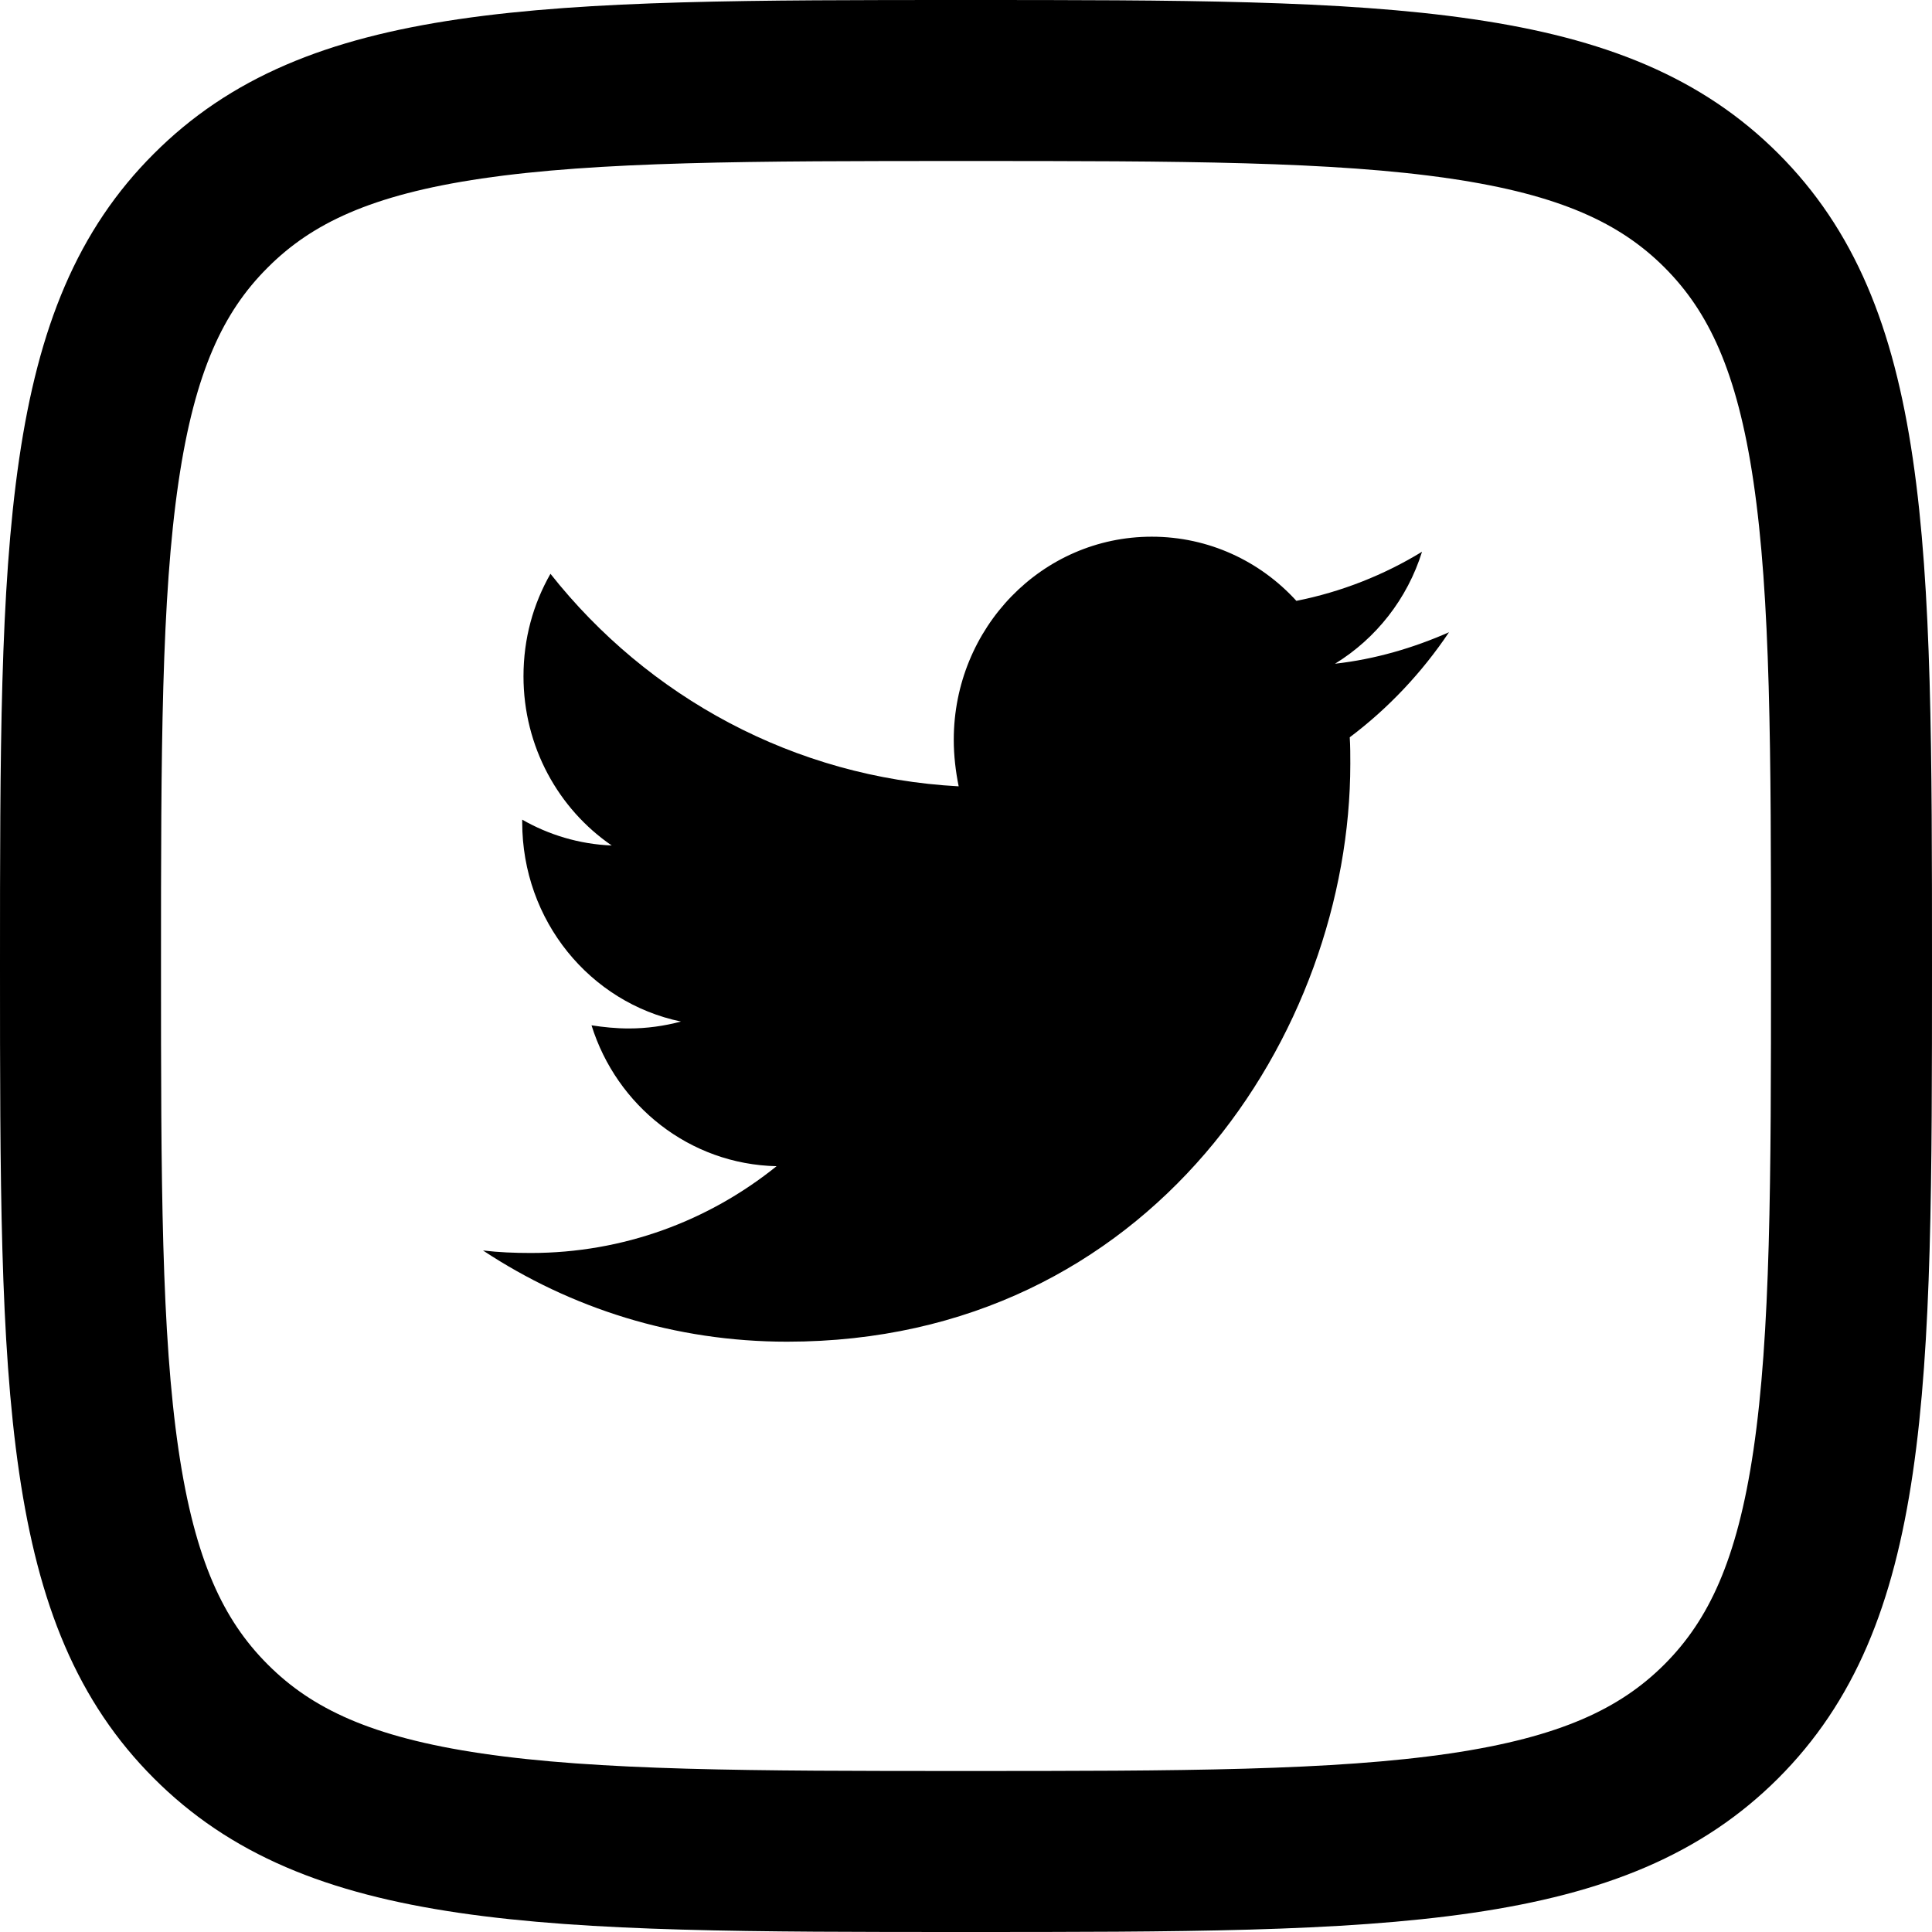
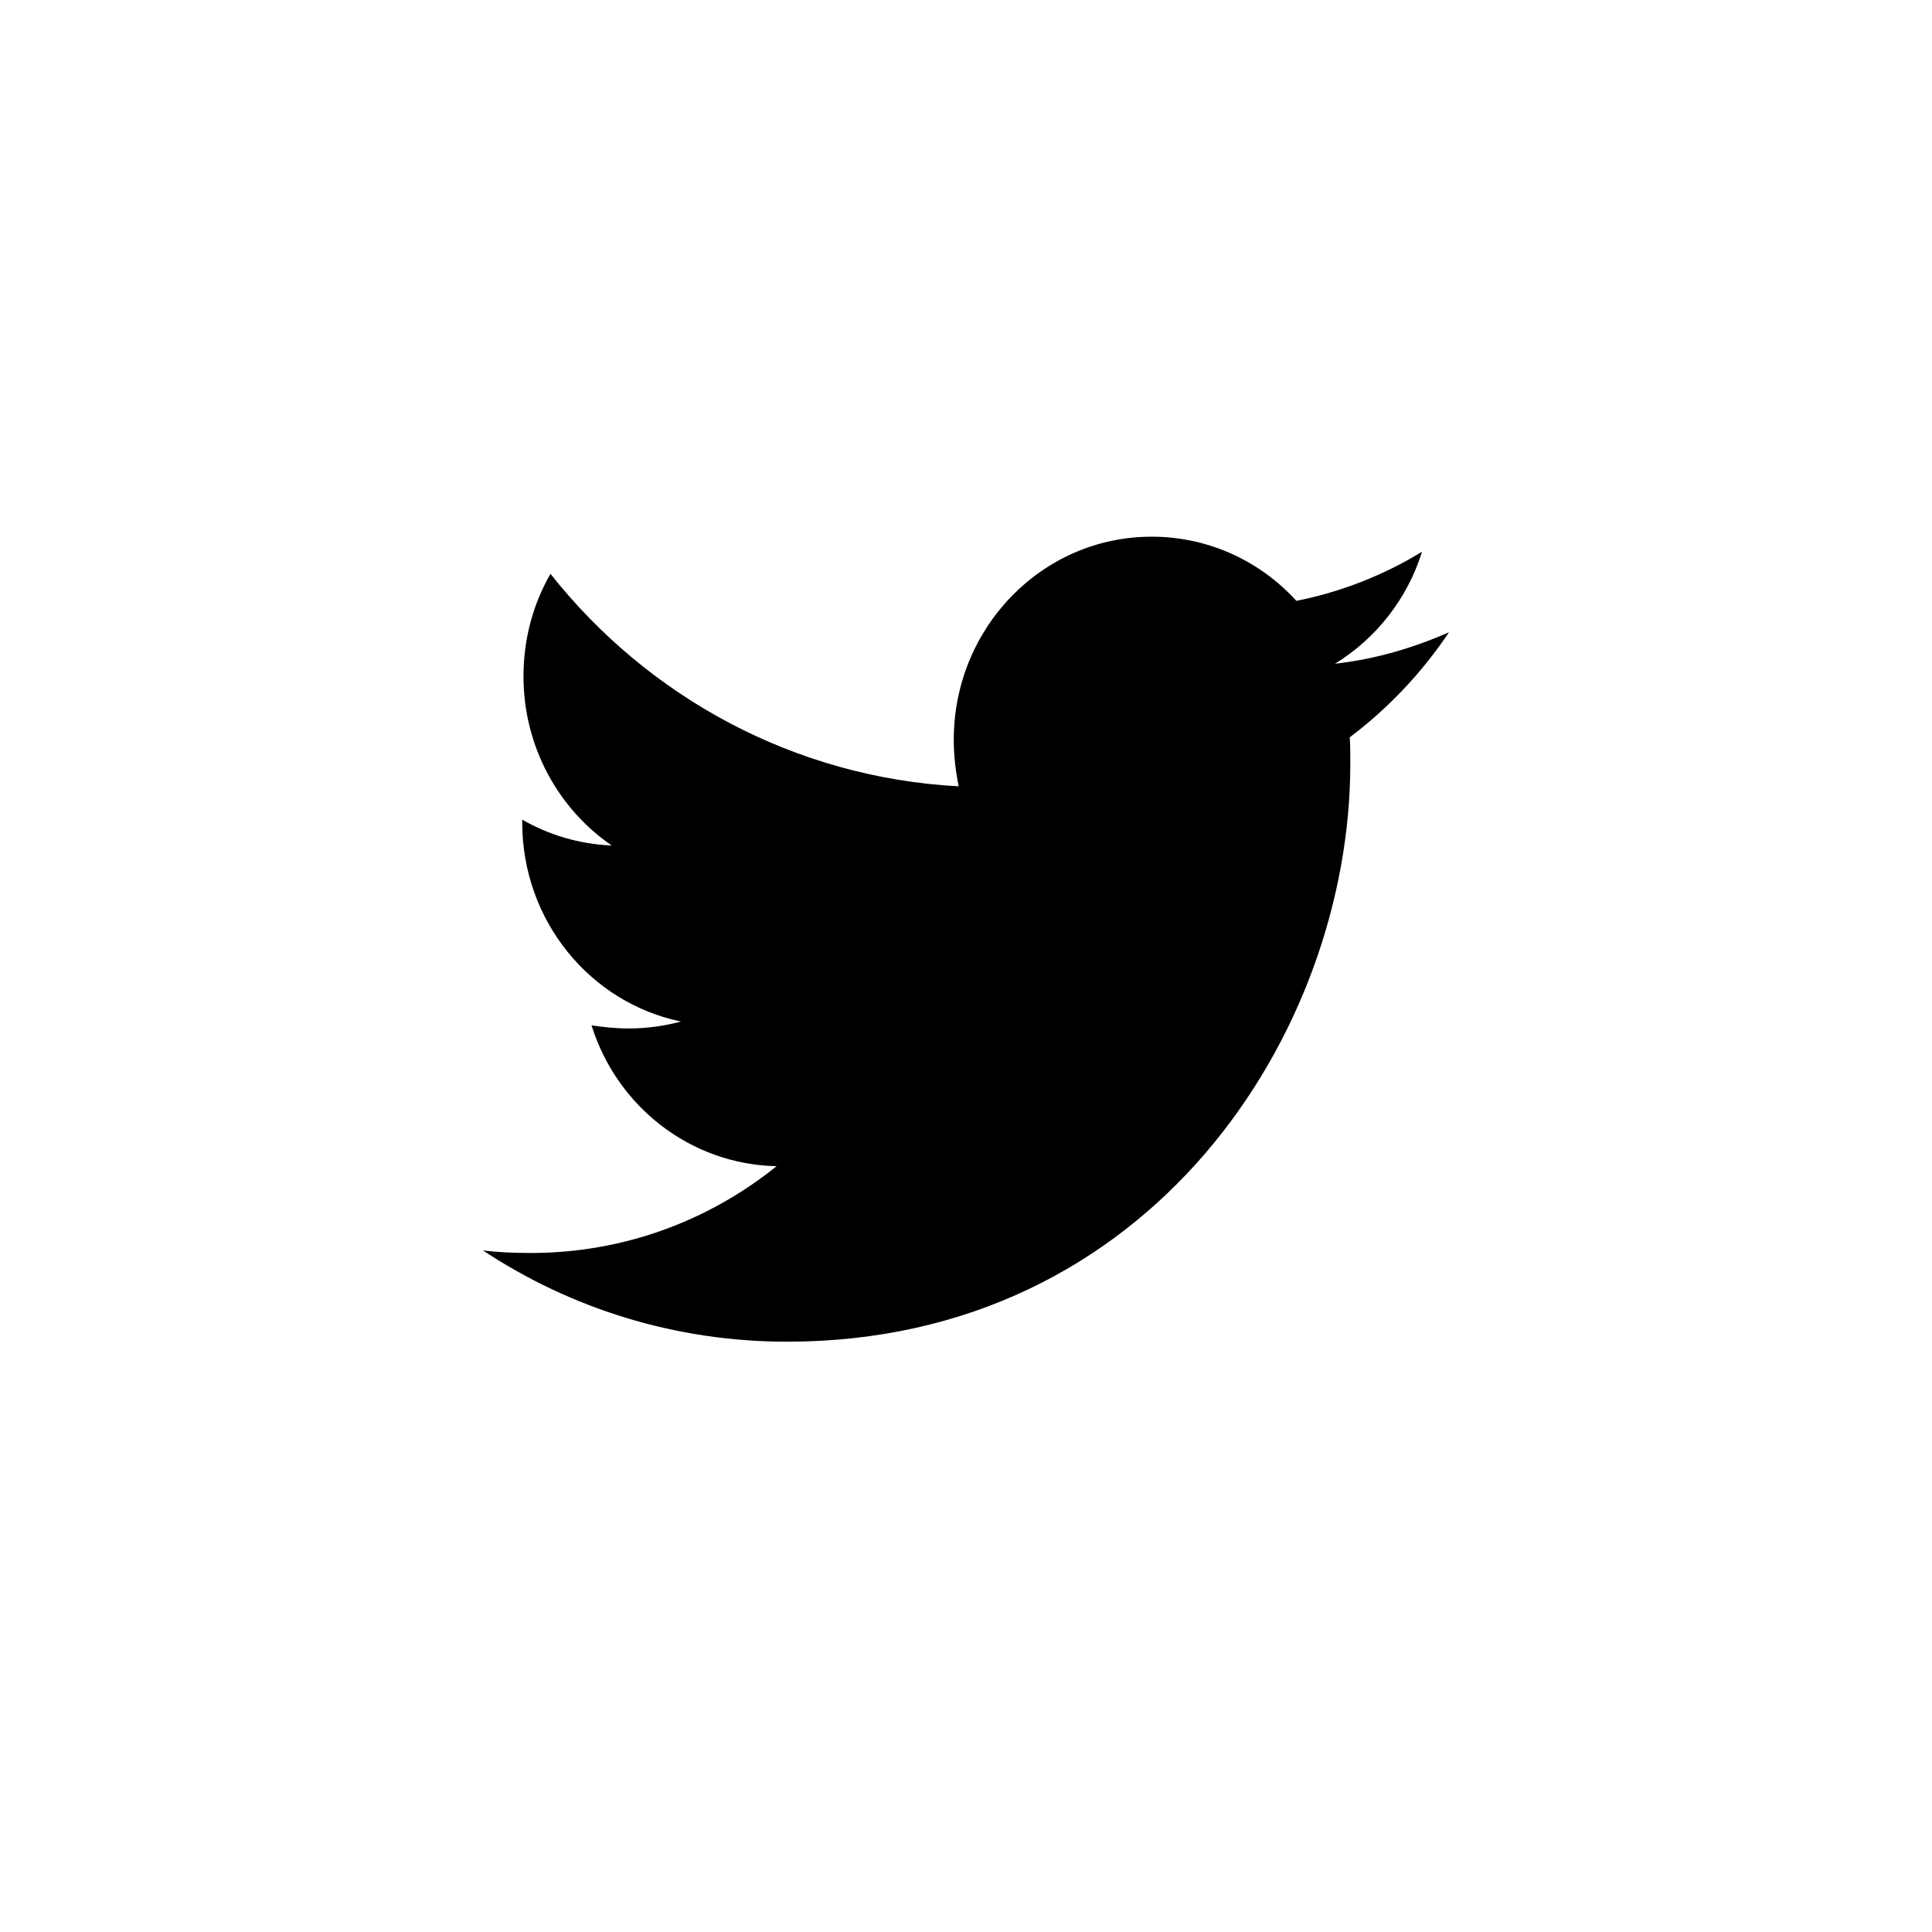
<svg xmlns="http://www.w3.org/2000/svg" width="24" height="24" viewBox="0 0 24 24" fill="none">
-   <path d="M2.617 2.618L2.618 2.617C3.365 1.868 4.338 1.449 5.841 1.228C7.378 1.002 9.339 1 11.998 1C14.657 1 16.618 1.002 18.155 1.228C19.659 1.448 20.634 1.866 21.383 2.614C22.132 3.363 22.551 4.337 22.772 5.841C22.998 7.378 23 9.339 23 11.998C23 14.657 22.998 16.617 22.772 18.155C22.551 19.659 22.132 20.633 21.383 21.383C20.633 22.132 19.658 22.551 18.153 22.772C16.615 22.998 14.655 23 11.998 23C9.341 23 7.38 22.998 5.843 22.772C4.339 22.551 3.365 22.132 2.618 21.383L2.618 21.383C1.868 20.633 1.449 19.658 1.228 18.153C1.002 16.615 1 14.655 1 11.998C1 9.341 1.002 7.38 1.228 5.843C1.449 4.339 1.868 3.365 2.617 2.618Z" stroke="black" stroke-width="2" />
  <path d="M16.767 9.159C16.774 9.268 16.774 9.378 16.774 9.487C16.774 12.823 14.3 16.667 9.777 16.667C8.383 16.667 7.089 16.253 6 15.534C6.198 15.557 6.388 15.565 6.594 15.565C7.744 15.565 8.802 15.167 9.647 14.487C8.566 14.463 7.66 13.737 7.348 12.737C7.5 12.76 7.652 12.776 7.812 12.776C8.033 12.776 8.254 12.745 8.459 12.69C7.332 12.456 6.487 11.44 6.487 10.213V10.182C6.815 10.37 7.195 10.487 7.599 10.503C6.937 10.049 6.503 9.276 6.503 8.401C6.503 7.932 6.624 7.503 6.838 7.128C8.048 8.659 9.868 9.659 11.909 9.768C11.871 9.581 11.848 9.385 11.848 9.19C11.848 7.799 12.944 6.667 14.307 6.667C15.015 6.667 15.655 6.971 16.104 7.464C16.66 7.354 17.193 7.143 17.665 6.854C17.482 7.44 17.094 7.932 16.584 8.245C17.079 8.19 17.558 8.049 18 7.854C17.665 8.354 17.246 8.799 16.767 9.159Z" fill="black" />
</svg>